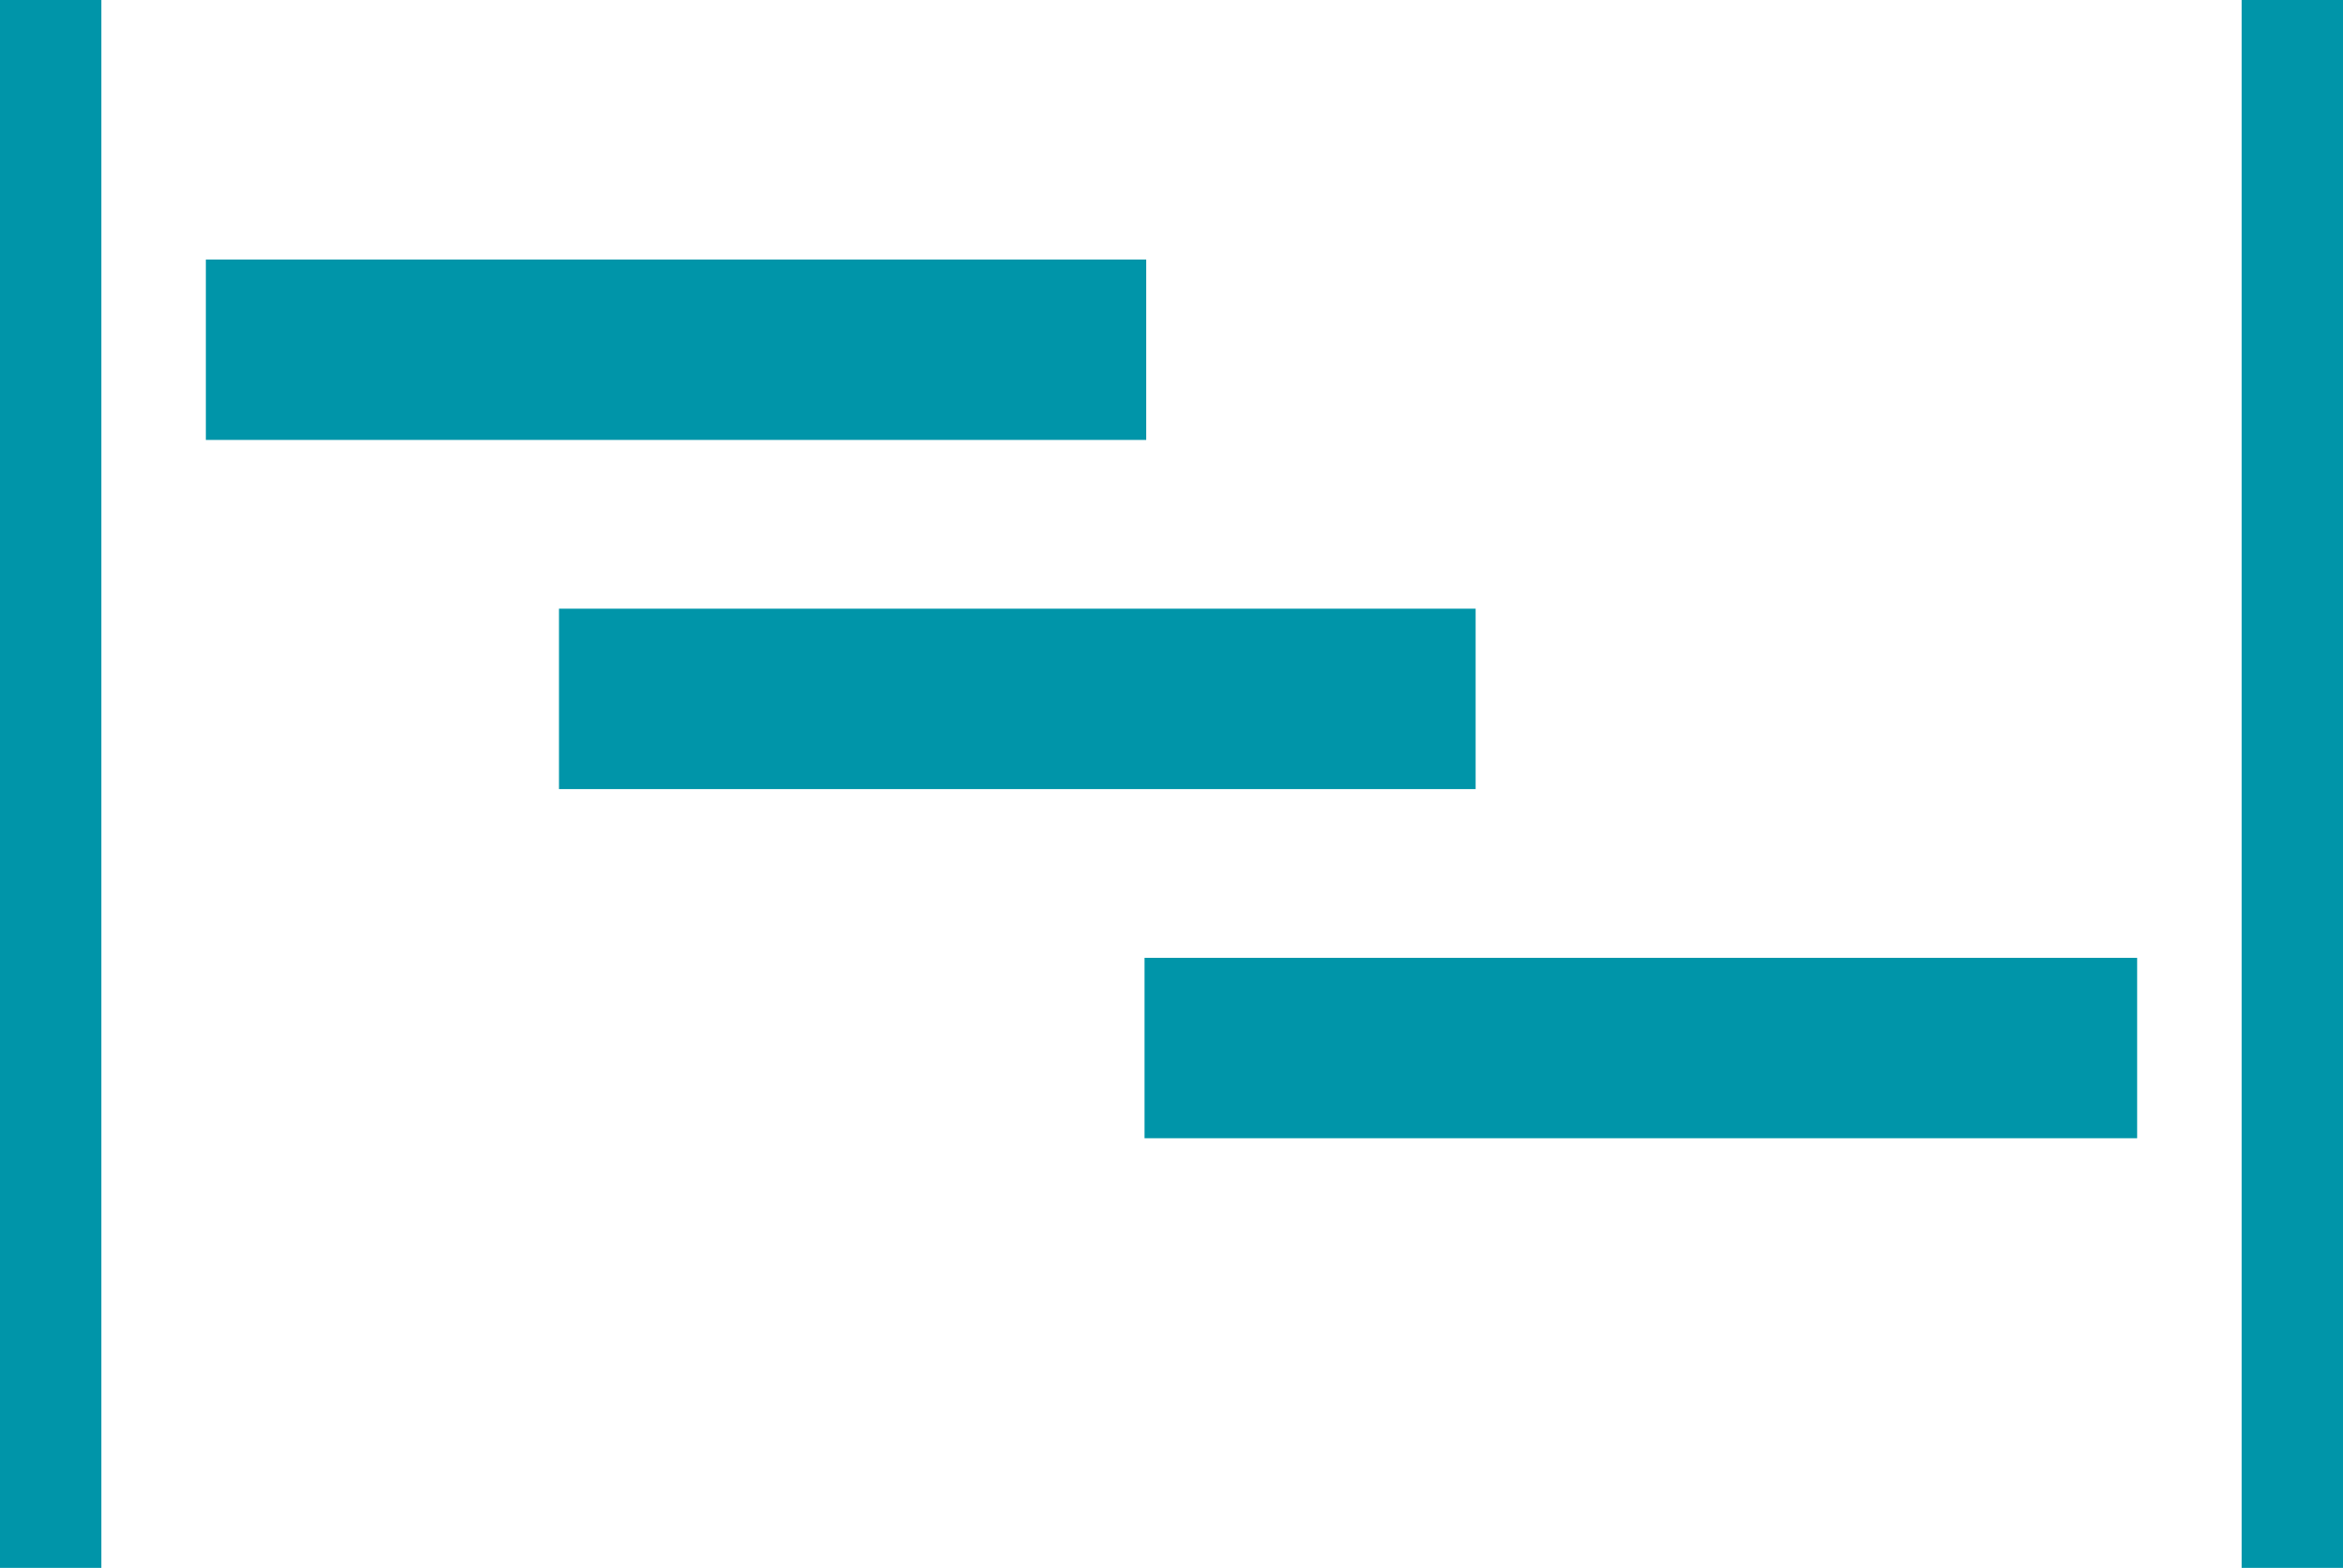
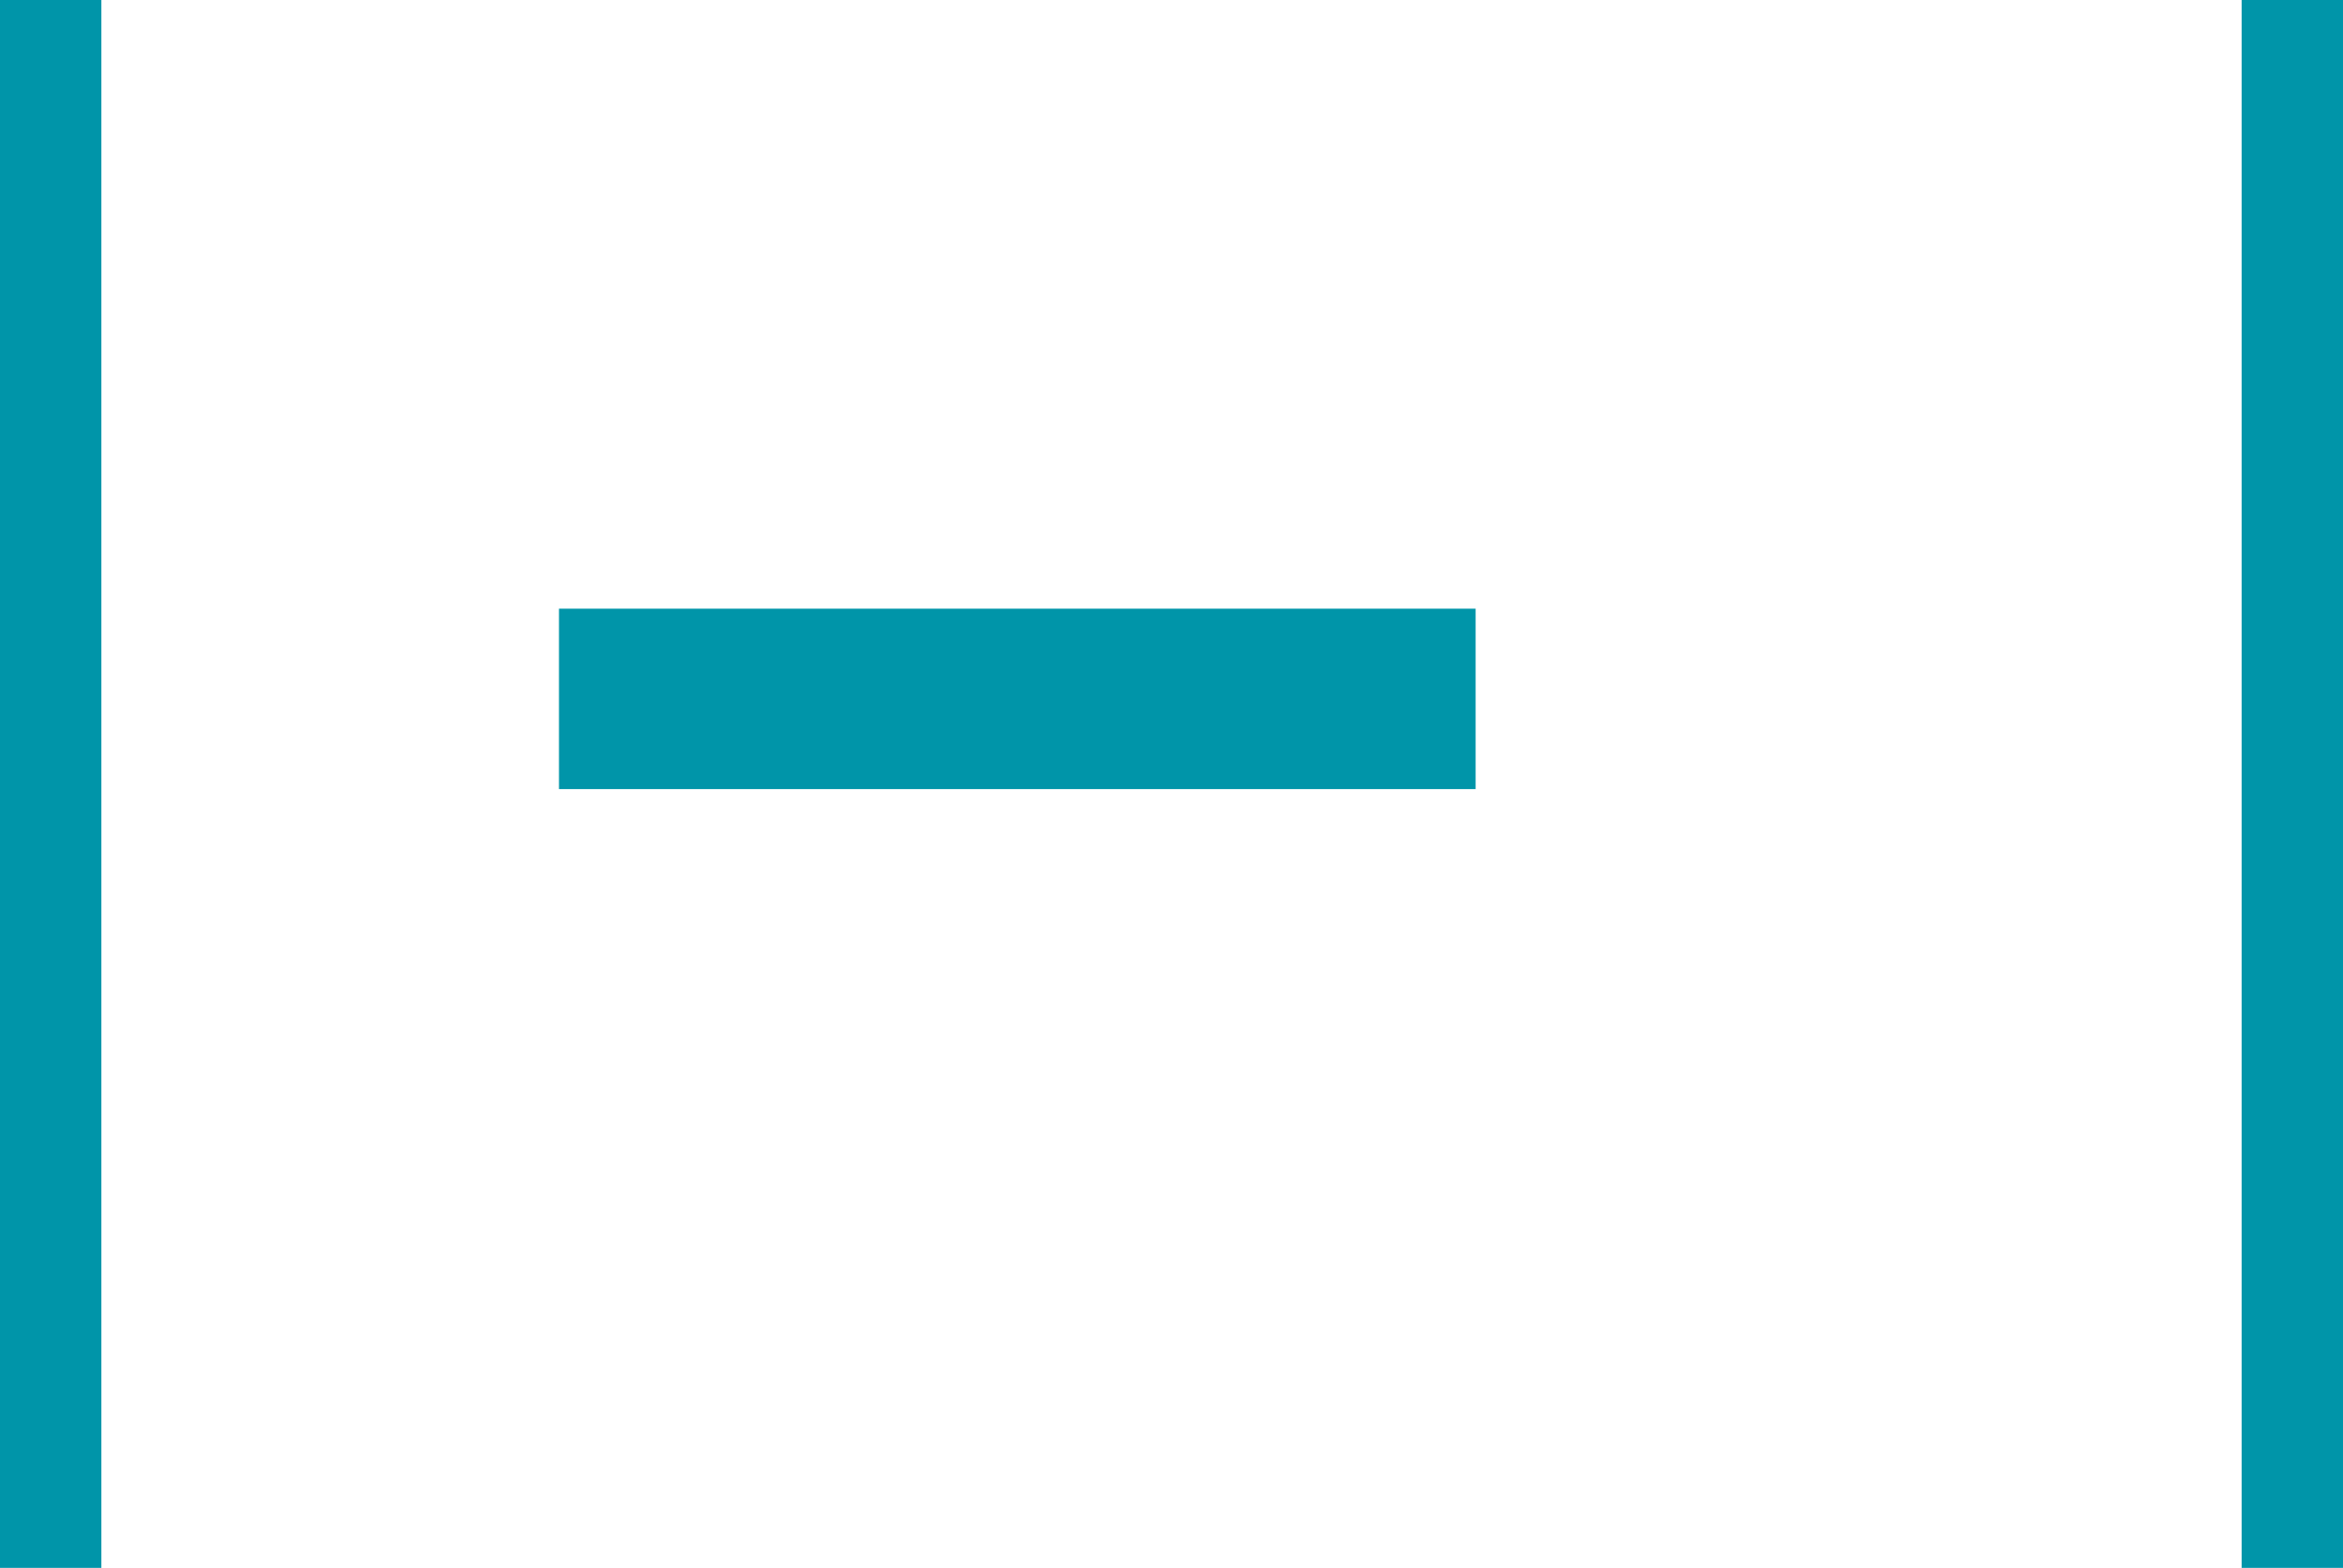
<svg xmlns="http://www.w3.org/2000/svg" id="Inhalt" viewBox="0 0 2727.375 1825">
  <defs>
    <style>.cls-1{fill:#0095a9;}</style>
  </defs>
  <rect class="cls-1" width="118" height="1825" />
  <rect class="cls-1" x="2609.375" width="118" height="1825" />
-   <rect class="cls-1" x="239.625" y="302.083" width="1094.625" height="210" />
  <rect class="cls-1" x="650.688" y="708.5" width="1067" height="210" />
-   <rect class="cls-1" x="1332.312" y="1114.917" width="1155.438" height="210" />
</svg>